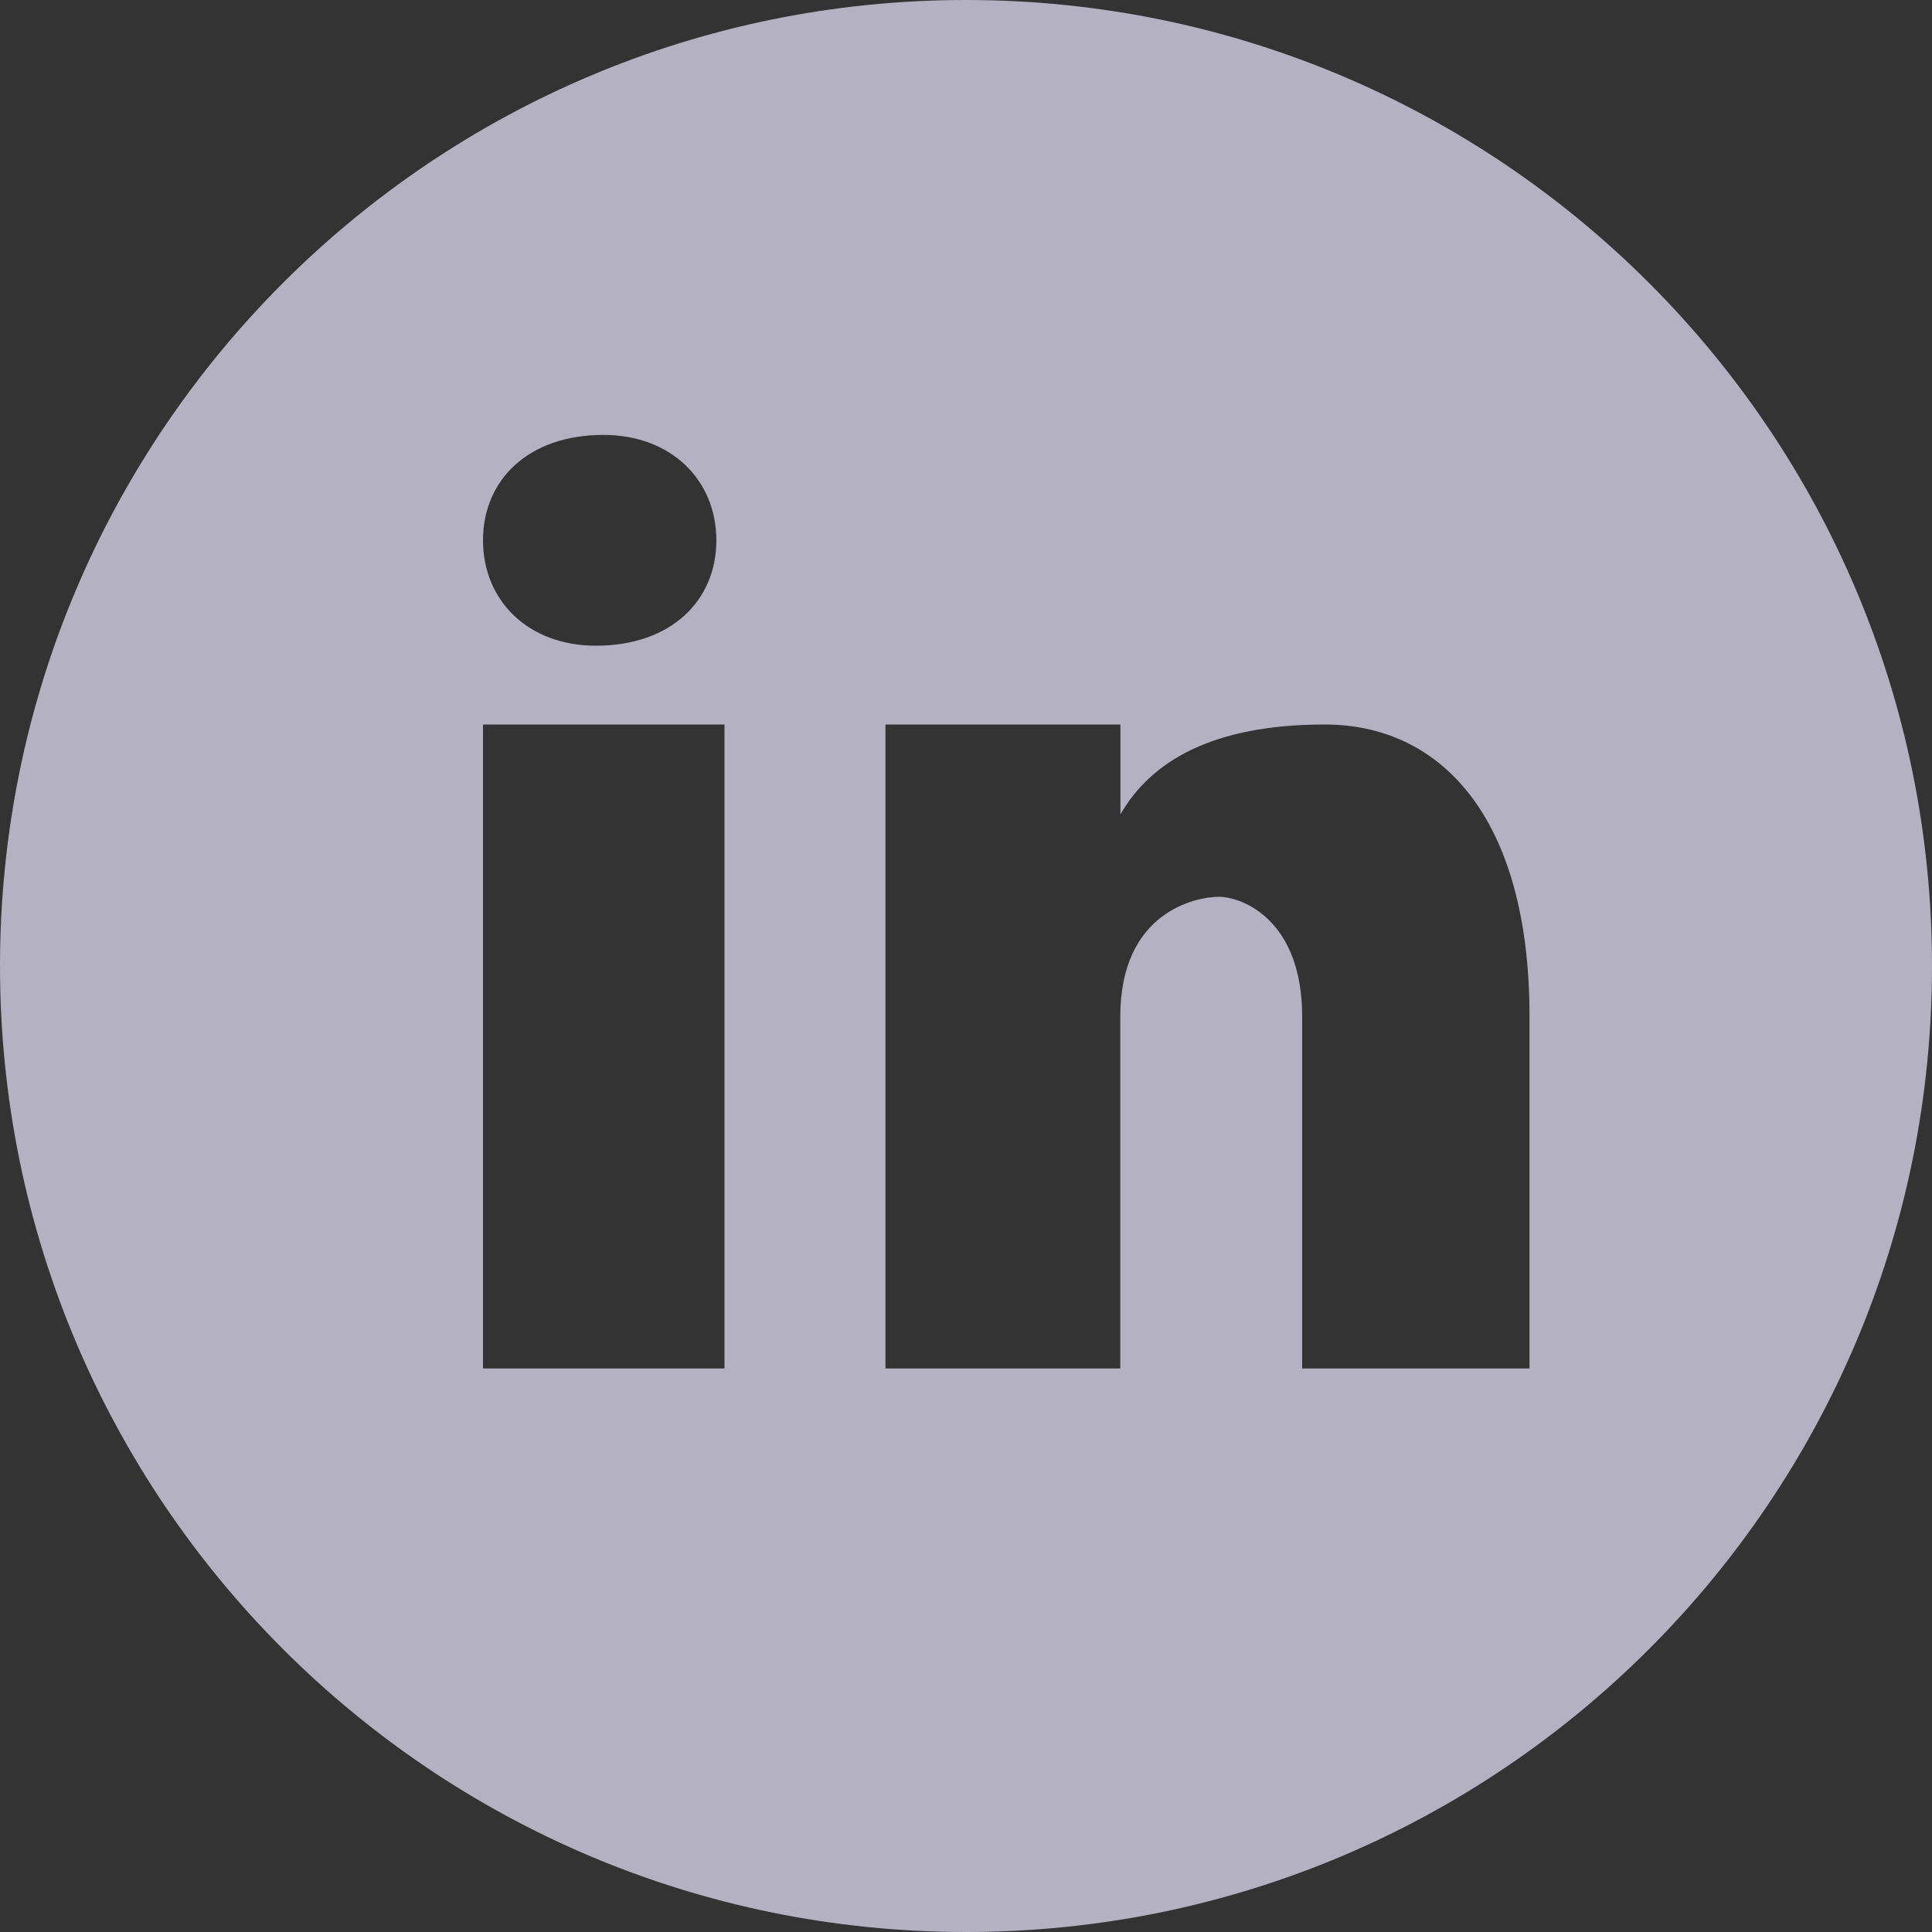
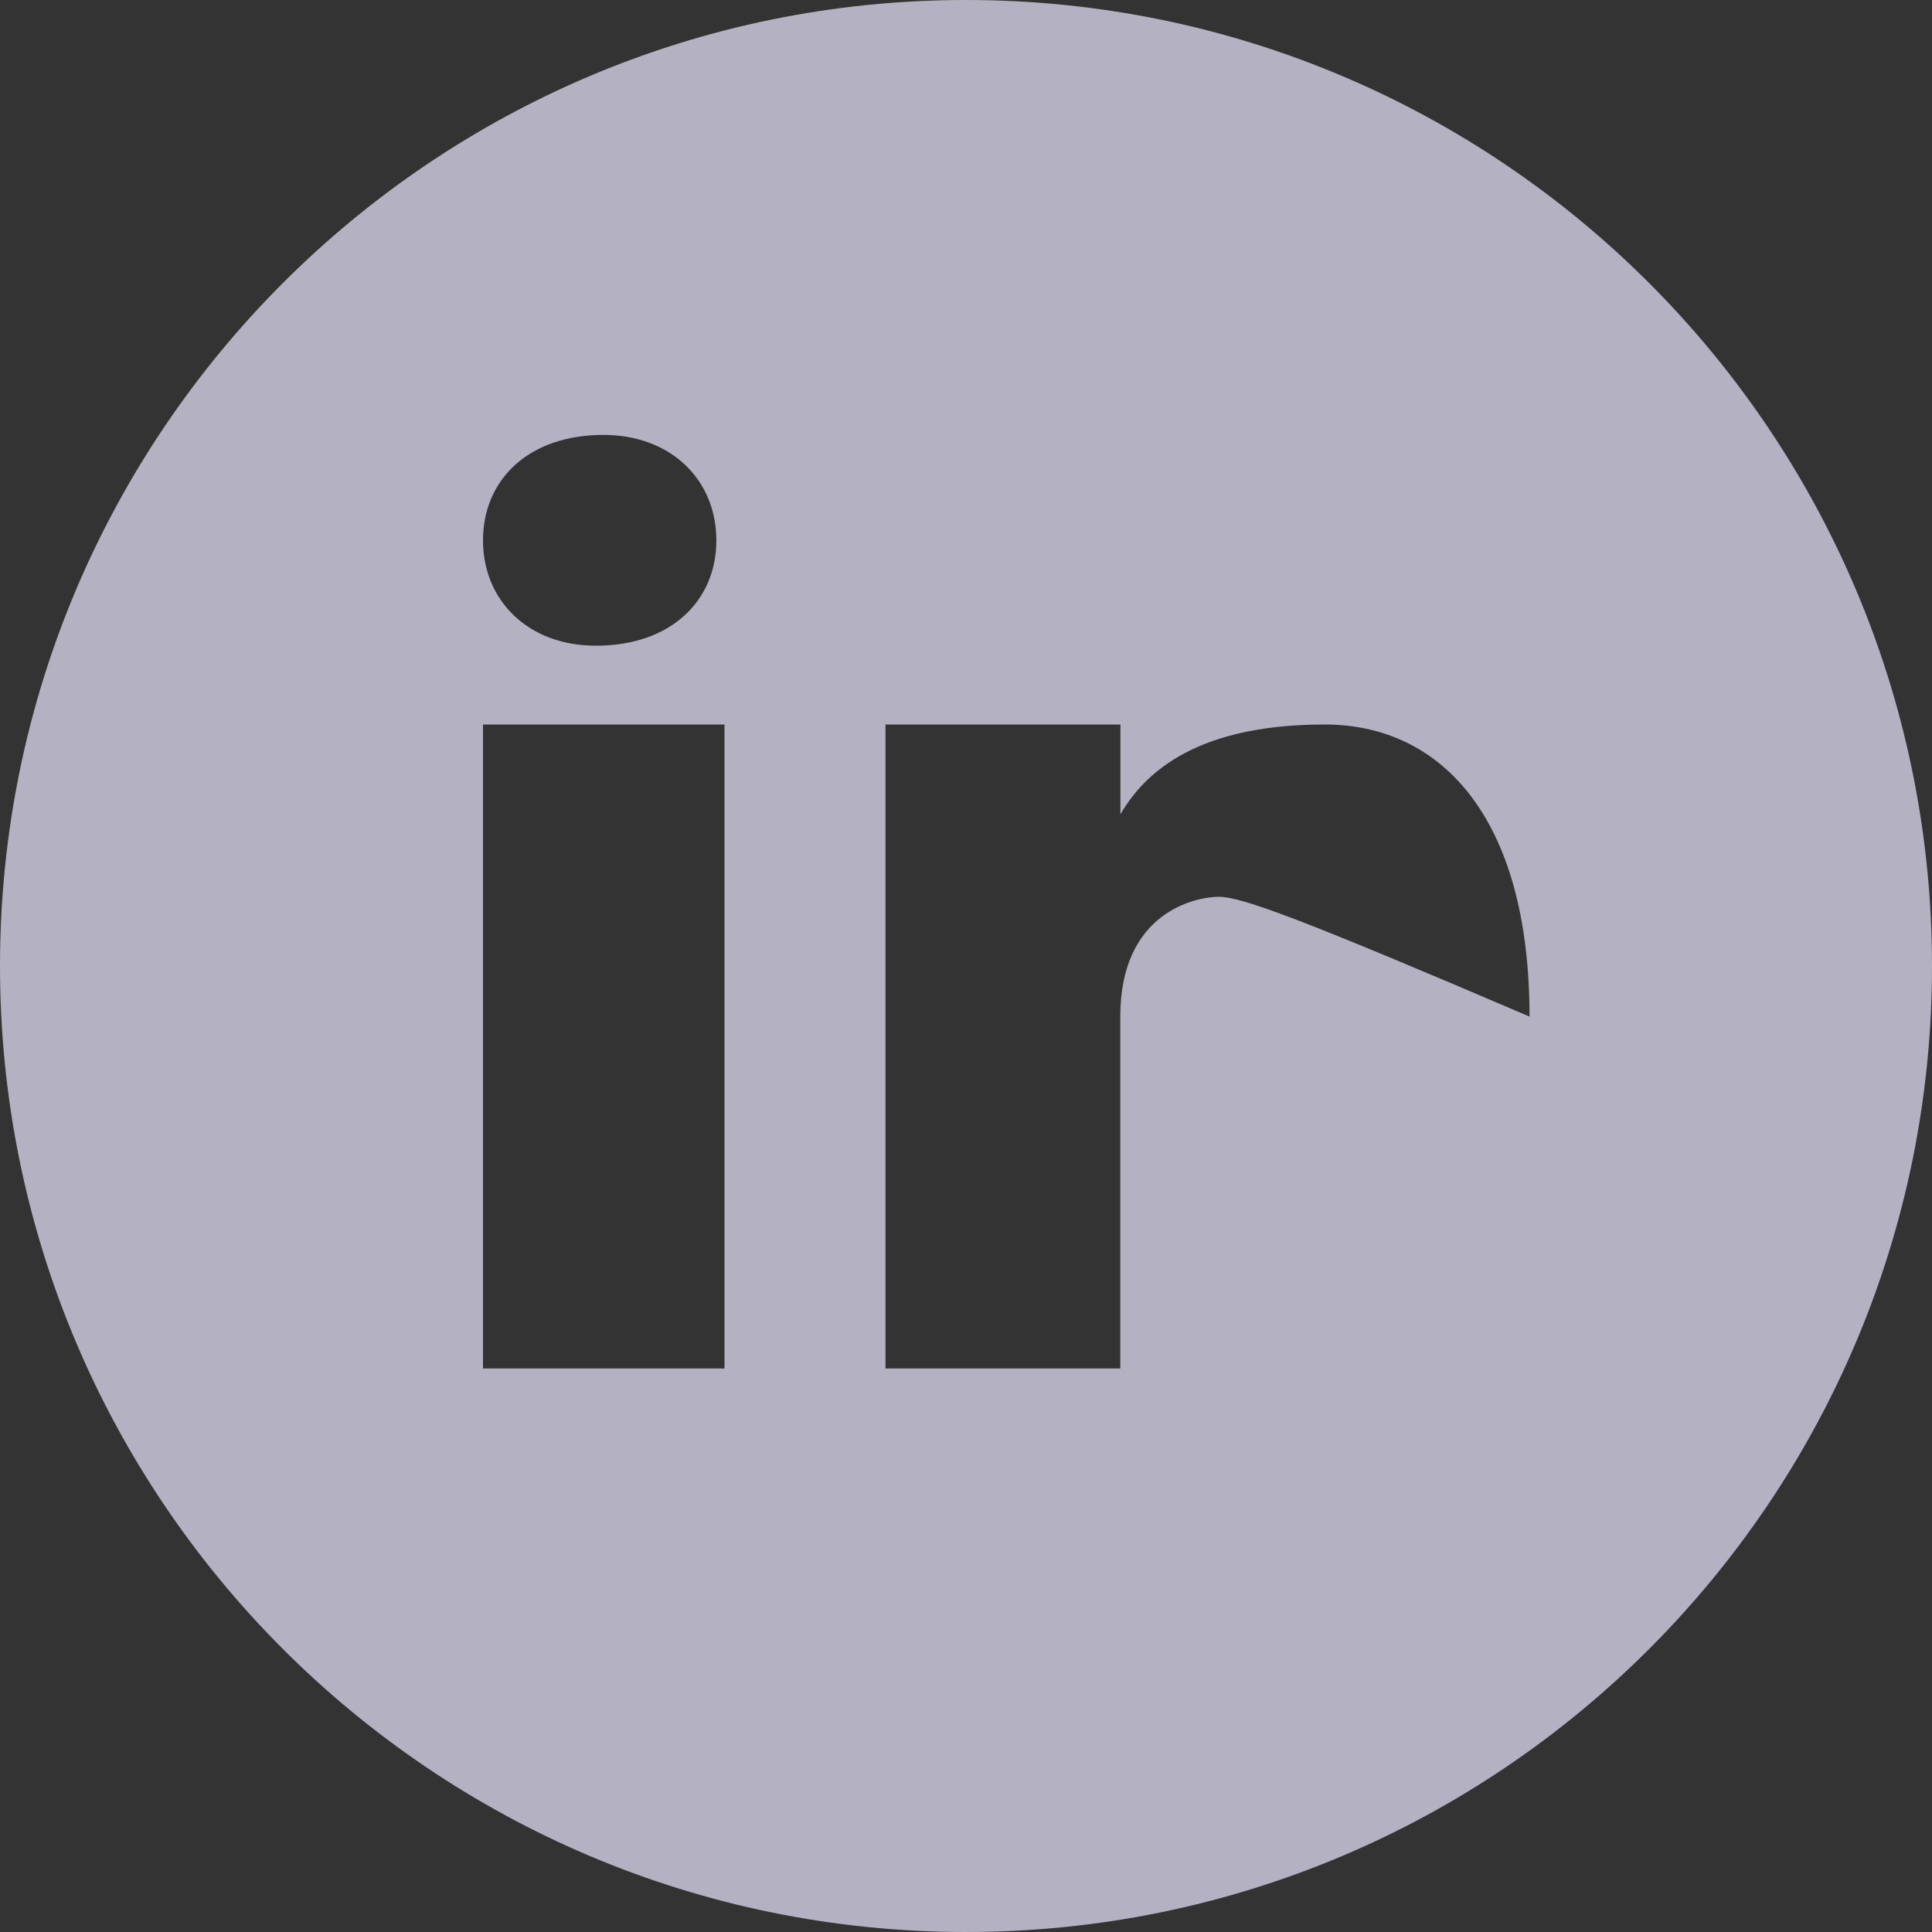
<svg xmlns="http://www.w3.org/2000/svg" width="28" height="28" viewBox="0 0 28 28" fill="none">
  <rect x="0" y="0" width="28" height="28" fill="#333333" stroke="none" />
-   <path d="M14 0C6.269 0 0 6.269 0 14C0 21.732 6.269 28 14 28C21.732 28 28 21.732 28 14C28 6.269 21.732 0 14 0ZM8.745 6.303C9.728 6.303 10.382 6.958 10.382 7.831C10.382 8.703 9.728 9.358 8.637 9.358C7.654 9.359 7 8.703 7 7.831C7 6.958 7.654 6.303 8.745 6.303ZM10.5 19.833H7V10.5H10.5V19.833ZM22.167 19.833H18.872V14.733C18.872 13.322 17.994 12.997 17.665 12.997C17.335 12.997 16.236 13.214 16.236 14.733C16.236 14.95 16.236 19.833 16.236 19.833H12.833V10.5H16.238V11.802C16.676 11.043 17.555 10.5 19.202 10.5C20.849 10.5 22.167 11.802 22.167 14.733V19.833Z" fill="#EBE8FF" fill-opacity="0.7" />
+   <path d="M14 0C6.269 0 0 6.269 0 14C0 21.732 6.269 28 14 28C21.732 28 28 21.732 28 14C28 6.269 21.732 0 14 0ZM8.745 6.303C9.728 6.303 10.382 6.958 10.382 7.831C10.382 8.703 9.728 9.358 8.637 9.358C7.654 9.359 7 8.703 7 7.831C7 6.958 7.654 6.303 8.745 6.303ZM10.5 19.833H7V10.5H10.5V19.833ZM22.167 19.833V14.733C18.872 13.322 17.994 12.997 17.665 12.997C17.335 12.997 16.236 13.214 16.236 14.733C16.236 14.95 16.236 19.833 16.236 19.833H12.833V10.5H16.238V11.802C16.676 11.043 17.555 10.5 19.202 10.5C20.849 10.5 22.167 11.802 22.167 14.733V19.833Z" fill="#EBE8FF" fill-opacity="0.7" />
</svg>